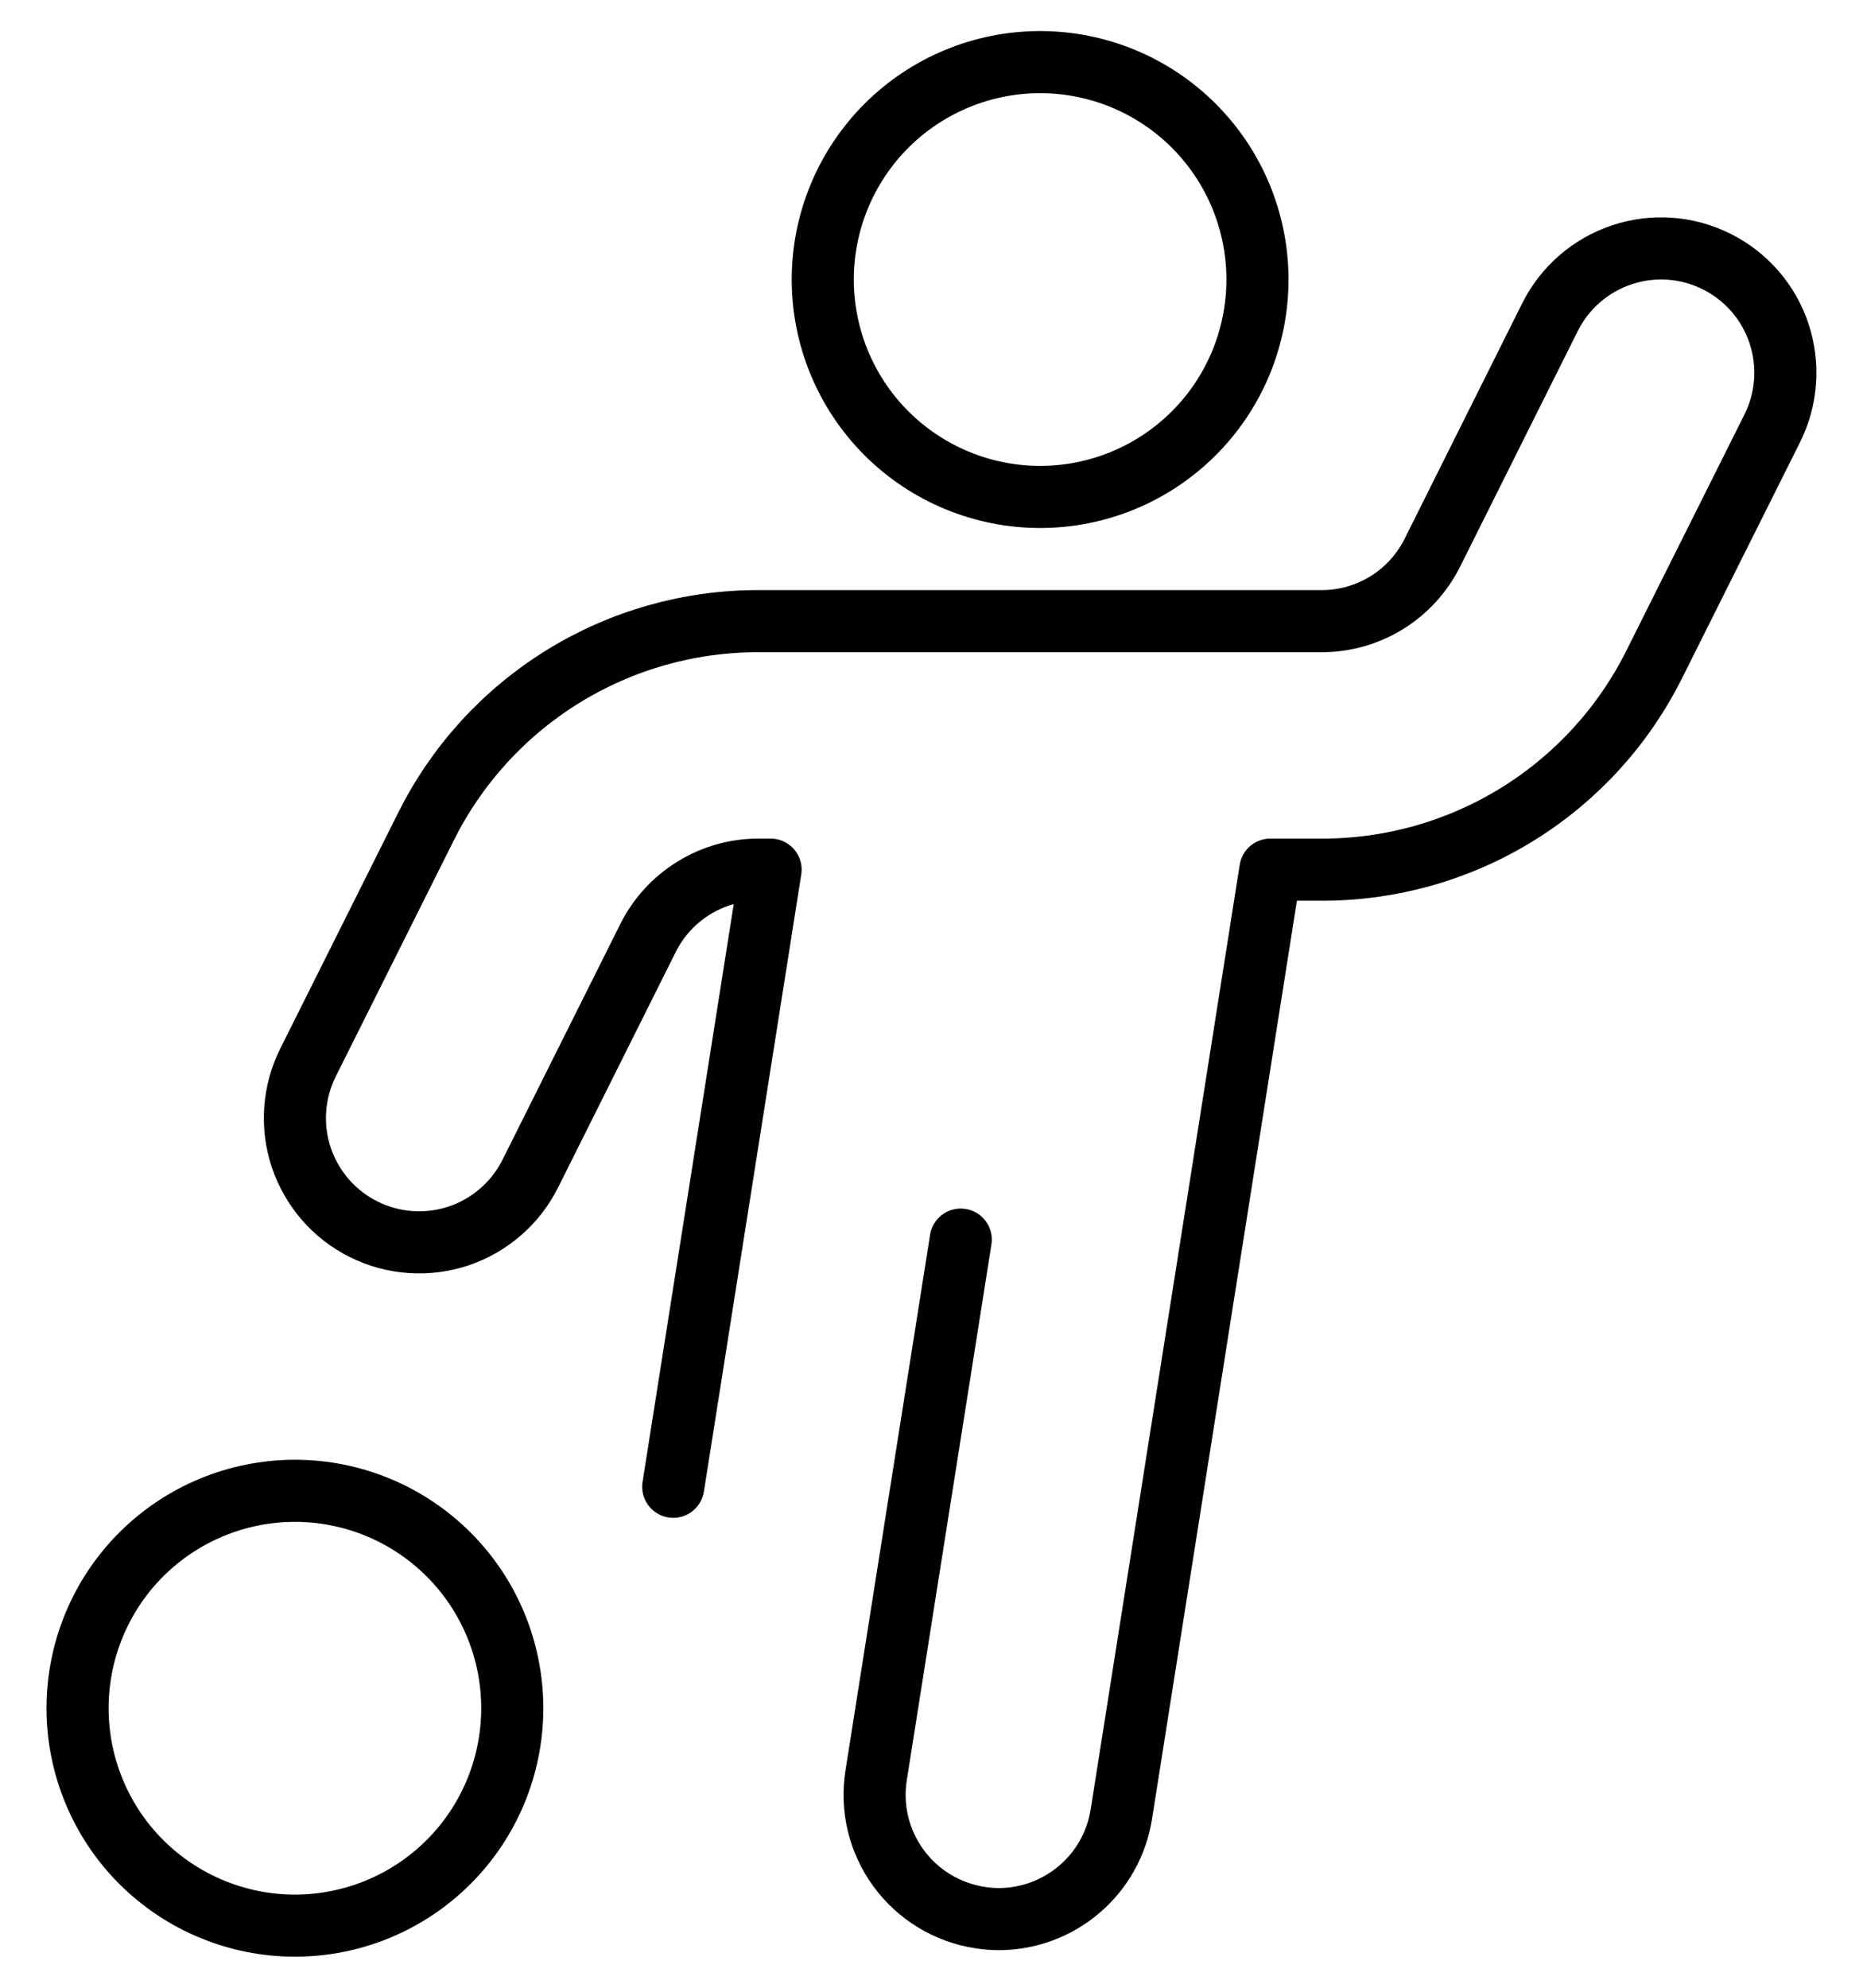
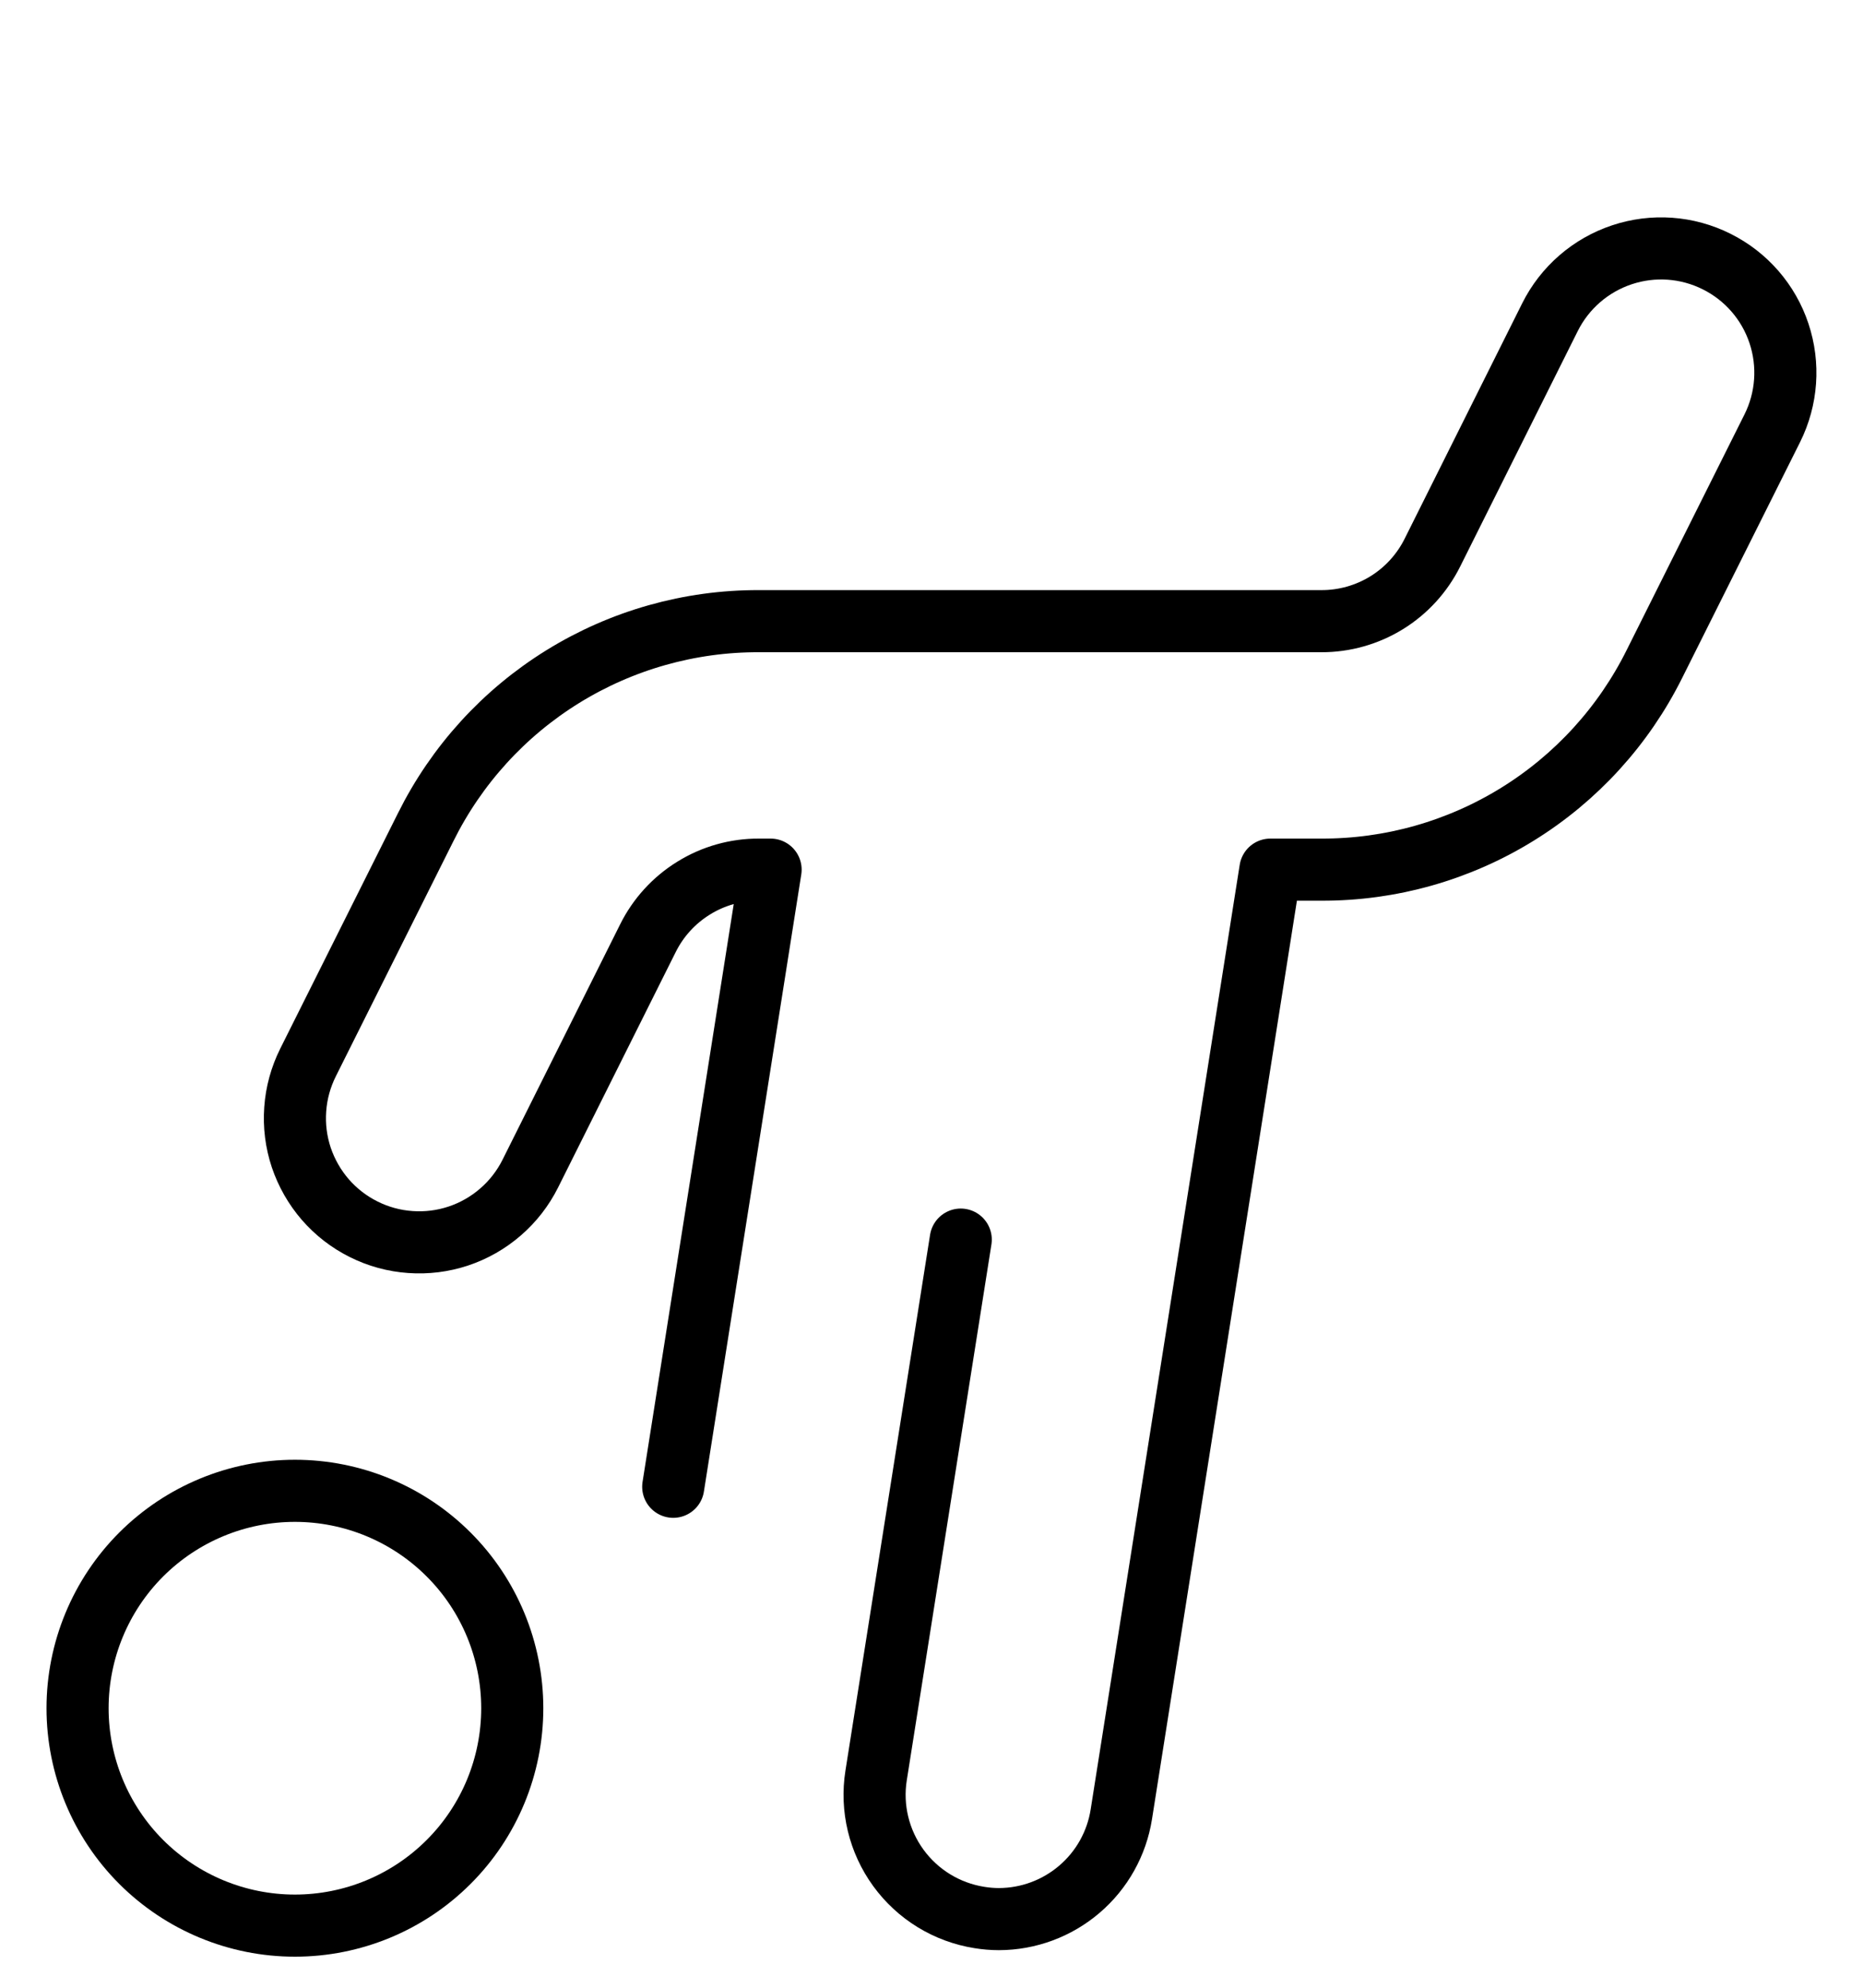
<svg xmlns="http://www.w3.org/2000/svg" width="30" height="32" viewBox="0 0 30 32" fill="none">
-   <path d="M13.249 4.5C13.249 5.428 13.618 6.319 14.274 6.975C14.931 7.631 15.821 8 16.749 8C17.678 8 18.568 7.631 19.224 6.975C19.881 6.319 20.249 5.428 20.249 4.5C20.249 3.572 19.881 2.682 19.224 2.025C18.568 1.369 17.678 1 16.749 1C15.821 1 14.931 1.369 14.274 2.025C13.618 2.682 13.249 3.572 13.249 4.5V4.5Z" stroke="black" stroke-linecap="round" stroke-linejoin="round" />
  <path d="M1.249 27.5C1.249 28.428 1.618 29.319 2.274 29.975C2.931 30.631 3.821 31 4.749 31C5.678 31 6.568 30.631 7.224 29.975C7.881 29.319 8.249 28.428 8.249 27.5C8.249 26.572 7.881 25.681 7.224 25.025C6.568 24.369 5.678 24 4.749 24C3.821 24 2.931 24.369 2.274 25.025C1.618 25.681 1.249 26.572 1.249 27.5V27.5Z" stroke="black" stroke-linecap="round" stroke-linejoin="round" />
  <path d="M10.841 23.935L12.409 14H12.223C11.851 13.998 11.486 14.101 11.17 14.297C10.854 14.492 10.598 14.772 10.433 15.105L8.539 18.895C8.421 19.13 8.259 19.339 8.06 19.511C7.862 19.683 7.631 19.815 7.382 19.898C7.133 19.981 6.87 20.014 6.608 19.995C6.346 19.977 6.09 19.907 5.855 19.789C5.62 19.672 5.41 19.509 5.238 19.311C5.066 19.112 4.935 18.882 4.851 18.633C4.768 18.383 4.735 18.12 4.754 17.858C4.772 17.596 4.843 17.34 4.96 17.105L6.855 13.316C7.351 12.317 8.116 11.477 9.065 10.891C10.014 10.305 11.108 9.996 12.223 10H21.277C21.649 10.001 22.014 9.898 22.33 9.703C22.646 9.508 22.901 9.228 23.067 8.895L24.96 5.105C25.197 4.631 25.613 4.27 26.117 4.102C26.62 3.934 27.169 3.973 27.644 4.211C28.119 4.448 28.48 4.864 28.647 5.367C28.815 5.871 28.776 6.42 28.539 6.895L26.644 10.684C26.148 11.683 25.383 12.523 24.434 13.109C23.486 13.695 22.392 14.004 21.277 14H20.457L18.057 29.207C17.983 29.677 17.744 30.105 17.382 30.414C17.021 30.723 16.561 30.894 16.085 30.895C15.98 30.895 15.875 30.886 15.771 30.869C15.247 30.786 14.778 30.499 14.466 30.07C14.154 29.641 14.025 29.106 14.108 28.583L15.471 19.956" stroke="black" stroke-linecap="round" stroke-linejoin="round" />
</svg>